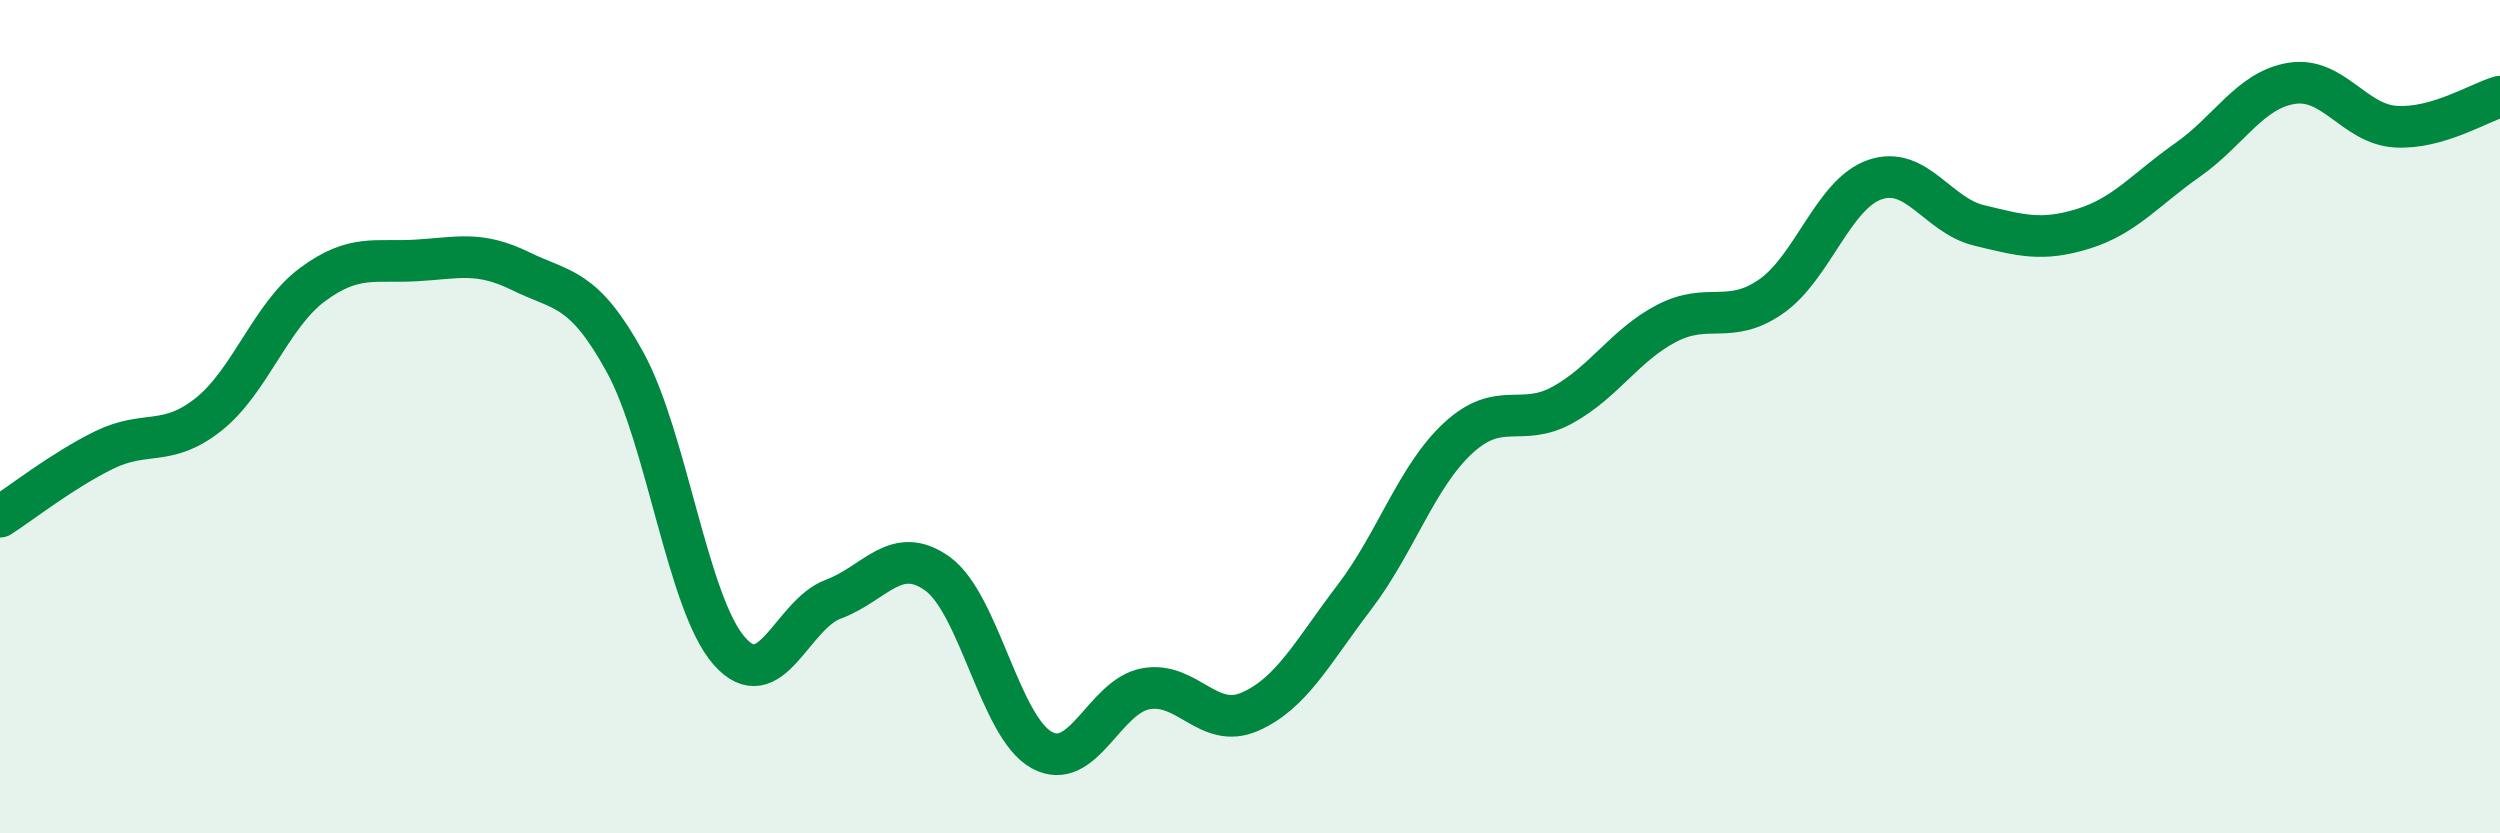
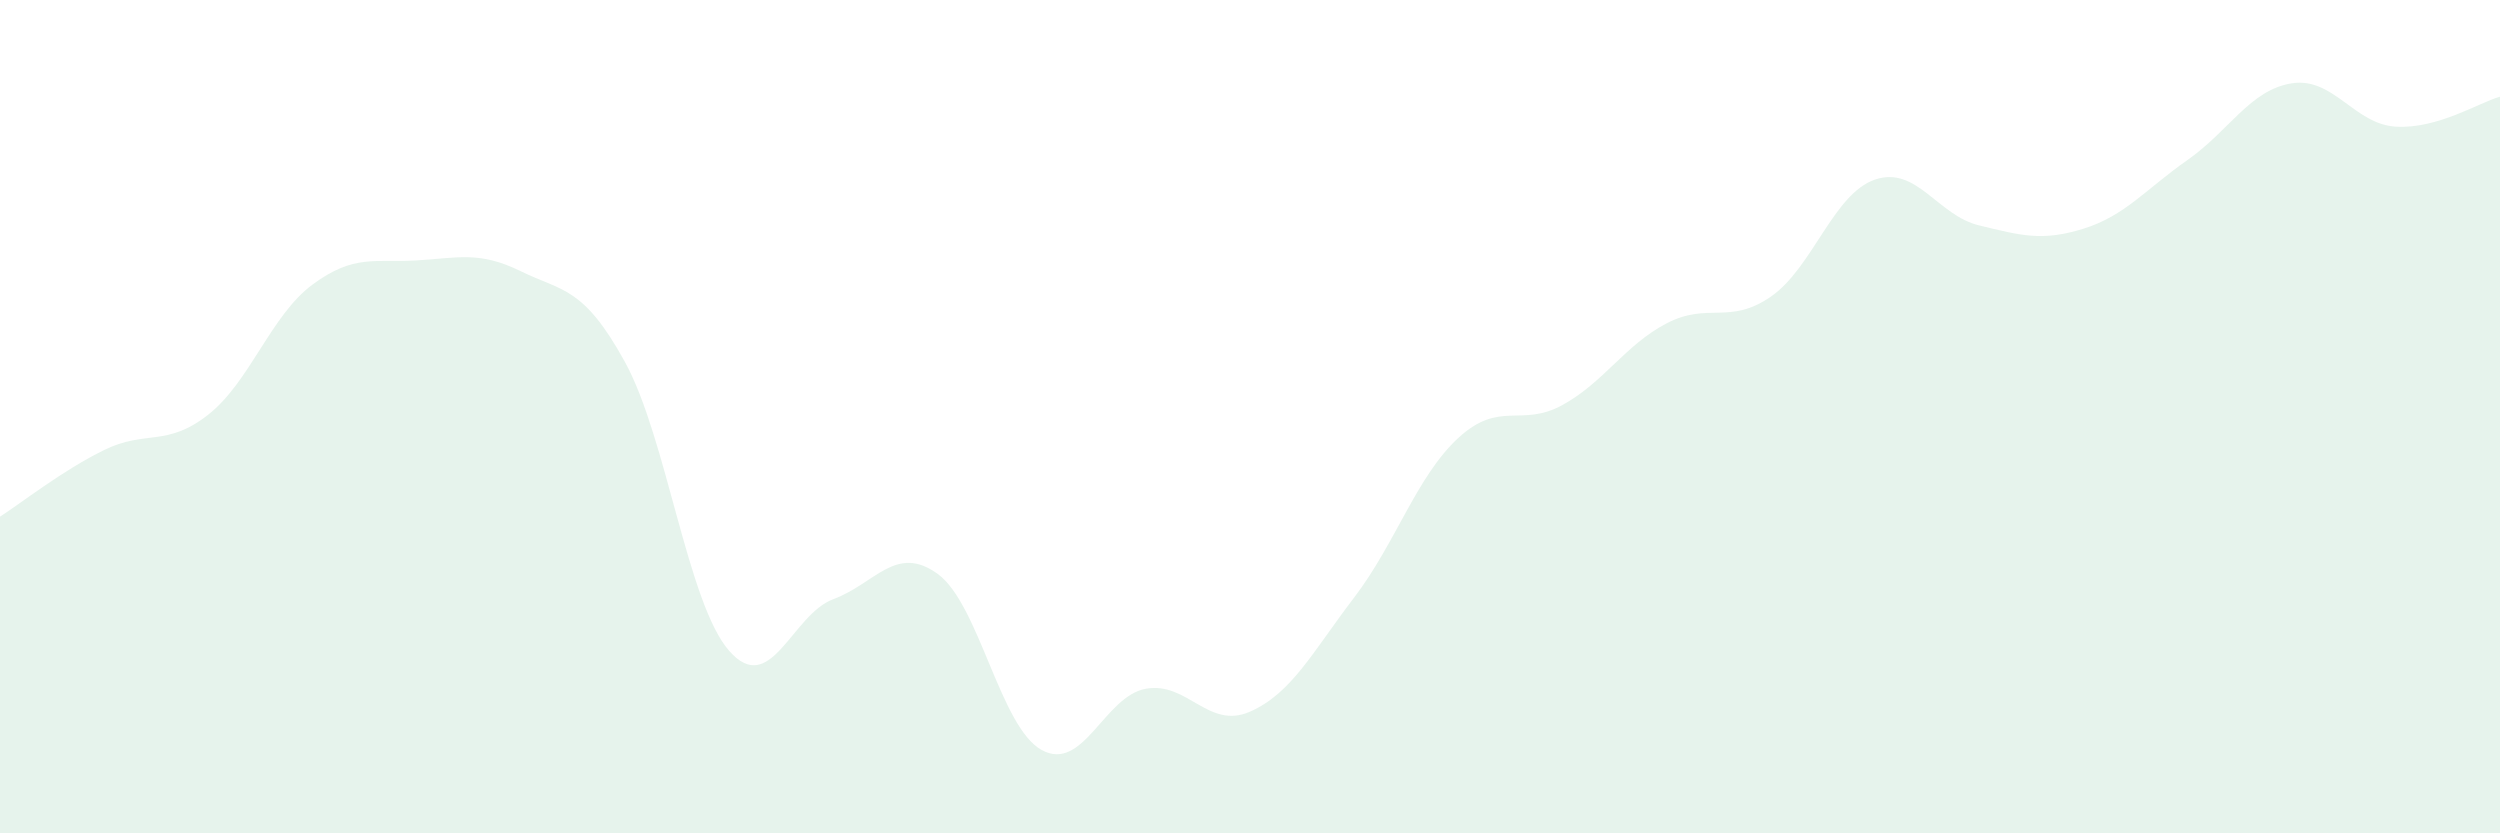
<svg xmlns="http://www.w3.org/2000/svg" width="60" height="20" viewBox="0 0 60 20">
  <path d="M 0,12.4 C 0.5,12.08 1.5,11.29 2.5,10.8 C 3.5,10.31 4,10.74 5,9.95 C 6,9.16 6.5,7.57 7.5,6.83 C 8.5,6.09 9,6.31 10,6.25 C 11,6.19 11.5,6.02 12.5,6.51 C 13.5,7 14,6.87 15,8.69 C 16,10.51 16.5,14.48 17.5,15.62 C 18.5,16.76 19,14.75 20,14.38 C 21,14.01 21.5,13.05 22.5,13.77 C 23.5,14.49 24,17.45 25,18 C 26,18.55 26.5,16.71 27.5,16.53 C 28.5,16.35 29,17.52 30,17.08 C 31,16.64 31.5,15.65 32.5,14.34 C 33.5,13.03 34,11.43 35,10.51 C 36,9.59 36.5,10.27 37.5,9.72 C 38.5,9.17 39,8.28 40,7.76 C 41,7.24 41.5,7.81 42.5,7.12 C 43.5,6.43 44,4.65 45,4.31 C 46,3.97 46.5,5.17 47.5,5.41 C 48.5,5.65 49,5.8 50,5.49 C 51,5.18 51.5,4.54 52.5,3.84 C 53.5,3.14 54,2.16 55,2 C 56,1.84 56.5,2.98 57.5,3.04 C 58.5,3.1 59.5,2.46 60,2.32L60 20L0 20Z" fill="#008740" opacity="0.1" stroke-linecap="round" stroke-linejoin="round" />
-   <path d="M 0,12.4 C 0.5,12.08 1.5,11.29 2.5,10.8 C 3.5,10.31 4,10.74 5,9.95 C 6,9.16 6.5,7.57 7.5,6.83 C 8.5,6.09 9,6.31 10,6.25 C 11,6.19 11.5,6.02 12.5,6.51 C 13.5,7 14,6.87 15,8.69 C 16,10.51 16.5,14.48 17.5,15.62 C 18.5,16.76 19,14.75 20,14.38 C 21,14.01 21.5,13.05 22.5,13.77 C 23.5,14.49 24,17.45 25,18 C 26,18.55 26.5,16.71 27.5,16.53 C 28.5,16.35 29,17.52 30,17.08 C 31,16.64 31.5,15.65 32.5,14.34 C 33.5,13.03 34,11.43 35,10.51 C 36,9.59 36.5,10.27 37.5,9.72 C 38.5,9.17 39,8.28 40,7.76 C 41,7.24 41.5,7.81 42.5,7.12 C 43.5,6.43 44,4.65 45,4.31 C 46,3.97 46.5,5.17 47.5,5.41 C 48.5,5.65 49,5.8 50,5.49 C 51,5.18 51.5,4.54 52.5,3.84 C 53.5,3.14 54,2.16 55,2 C 56,1.84 56.5,2.98 57.5,3.04 C 58.5,3.1 59.5,2.46 60,2.32" stroke="#008740" stroke-width="1" fill="none" stroke-linecap="round" stroke-linejoin="round" />
</svg>